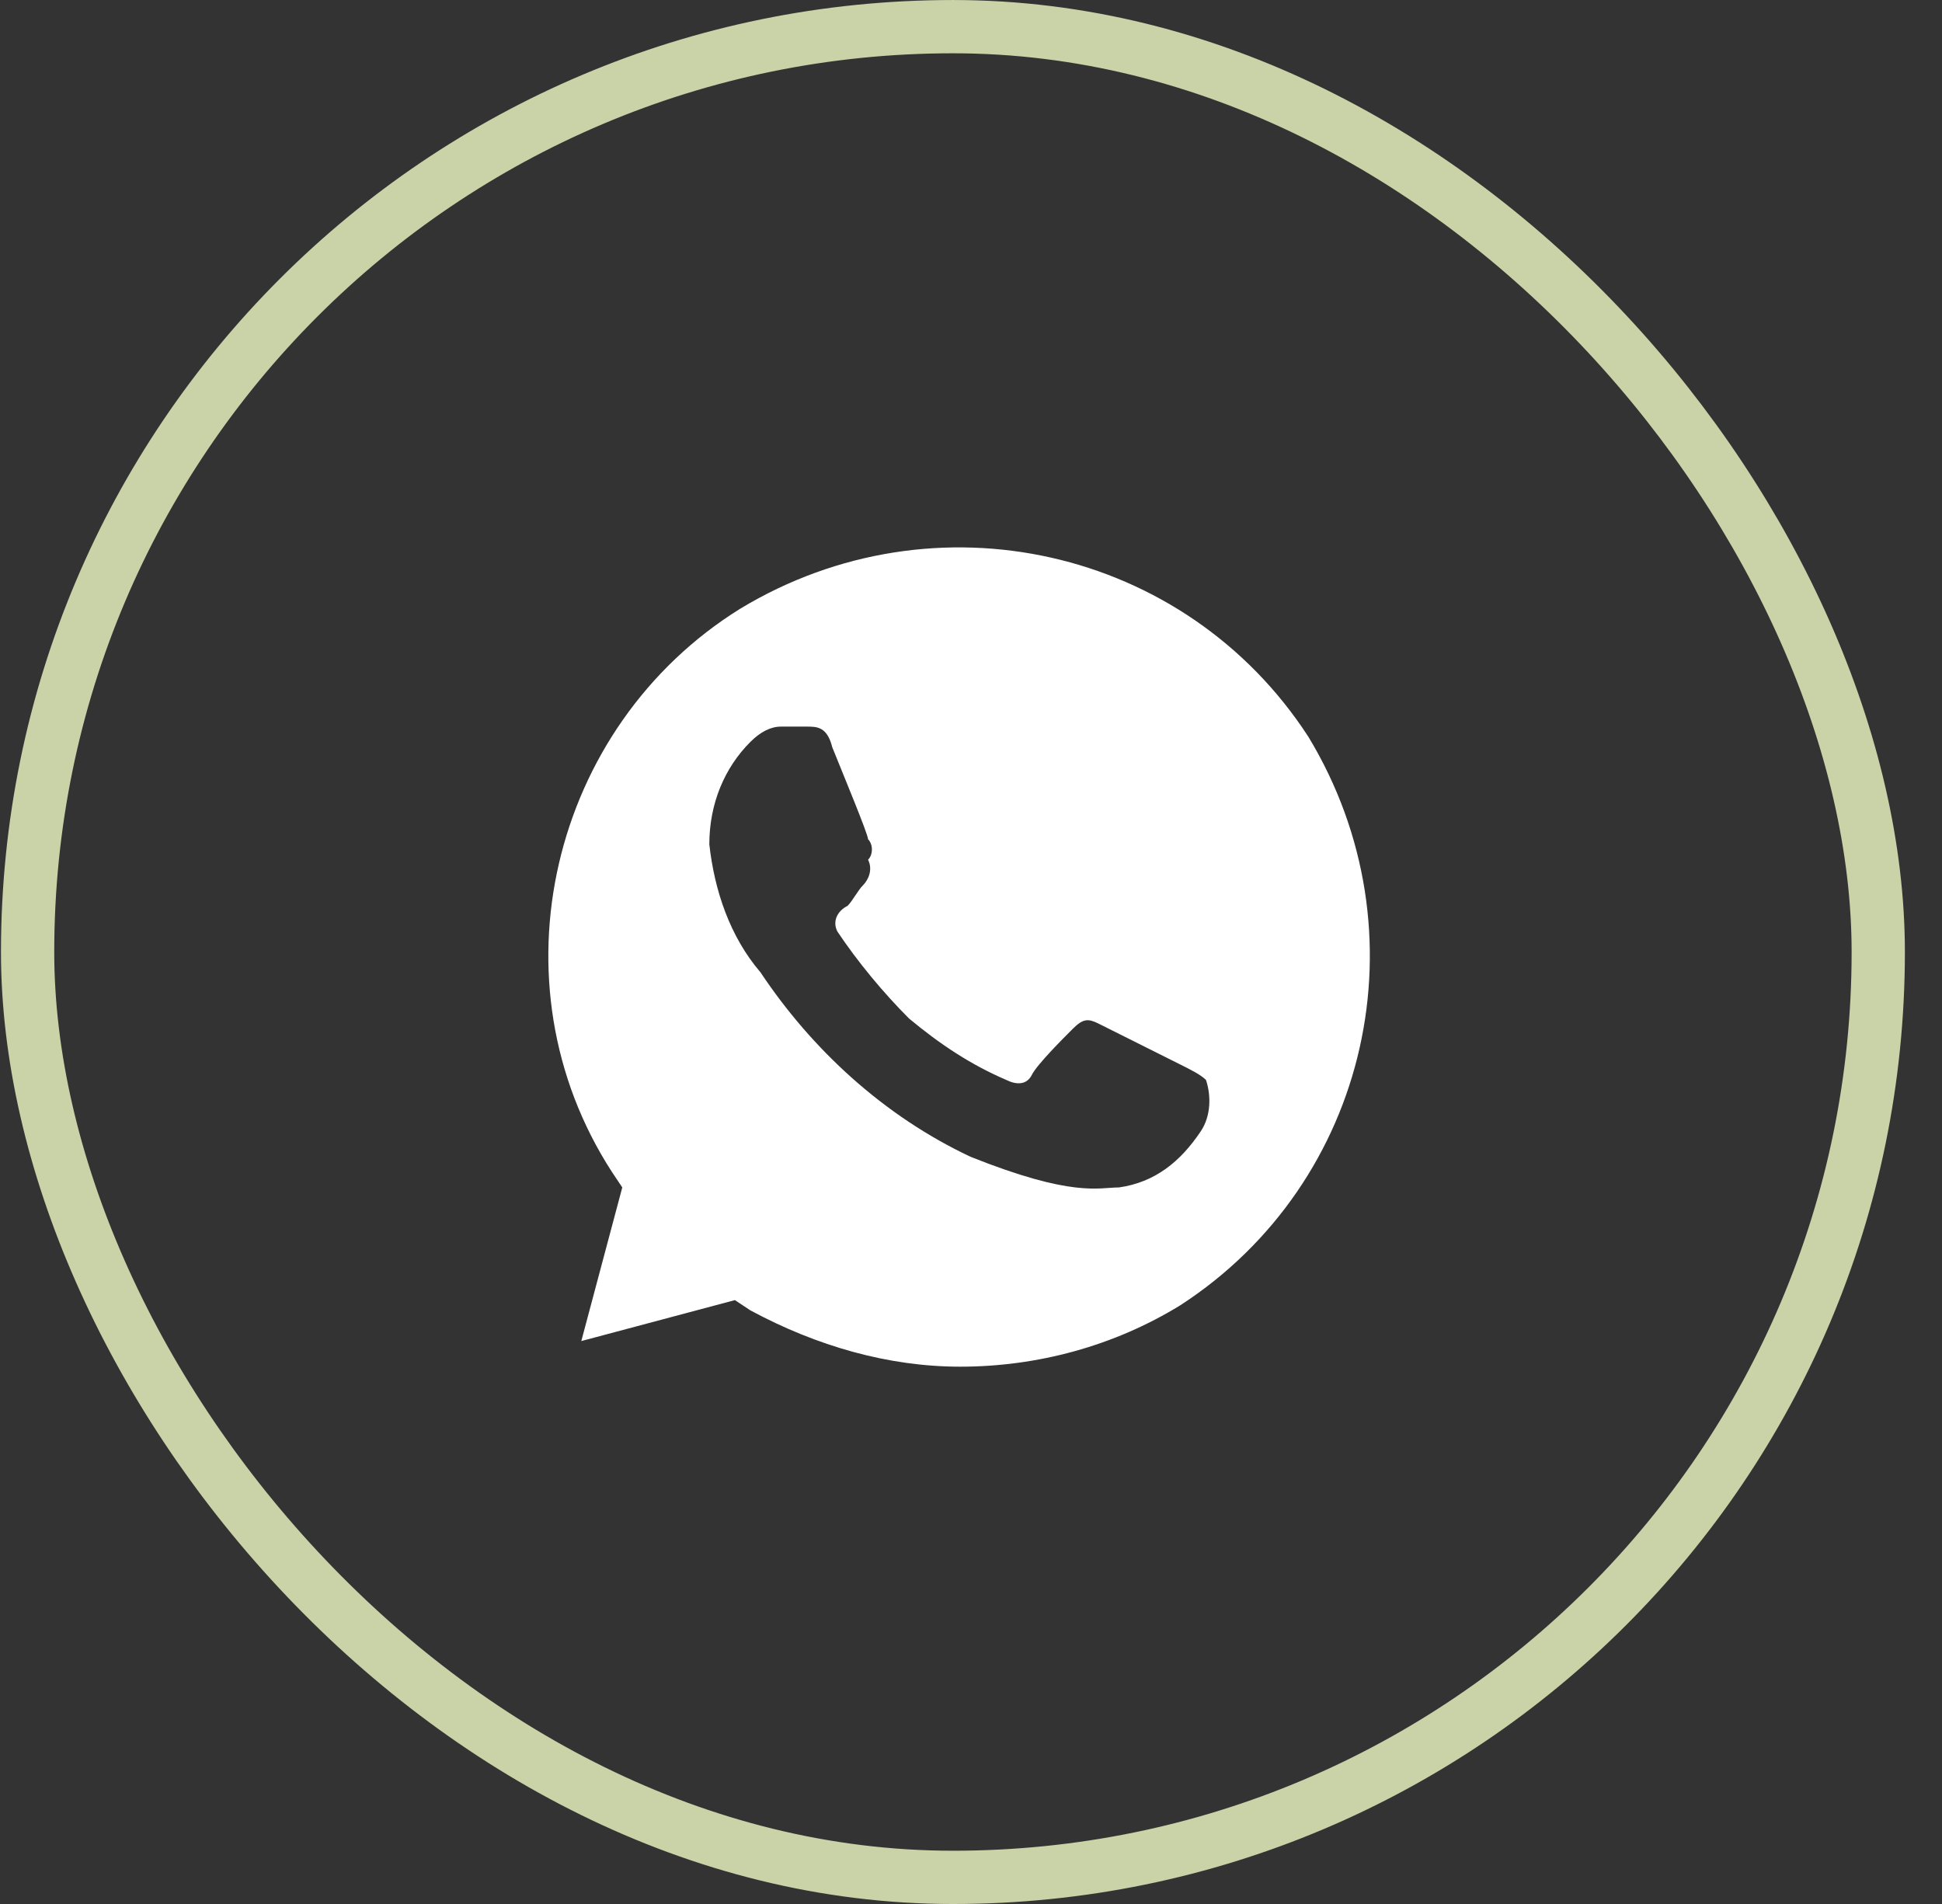
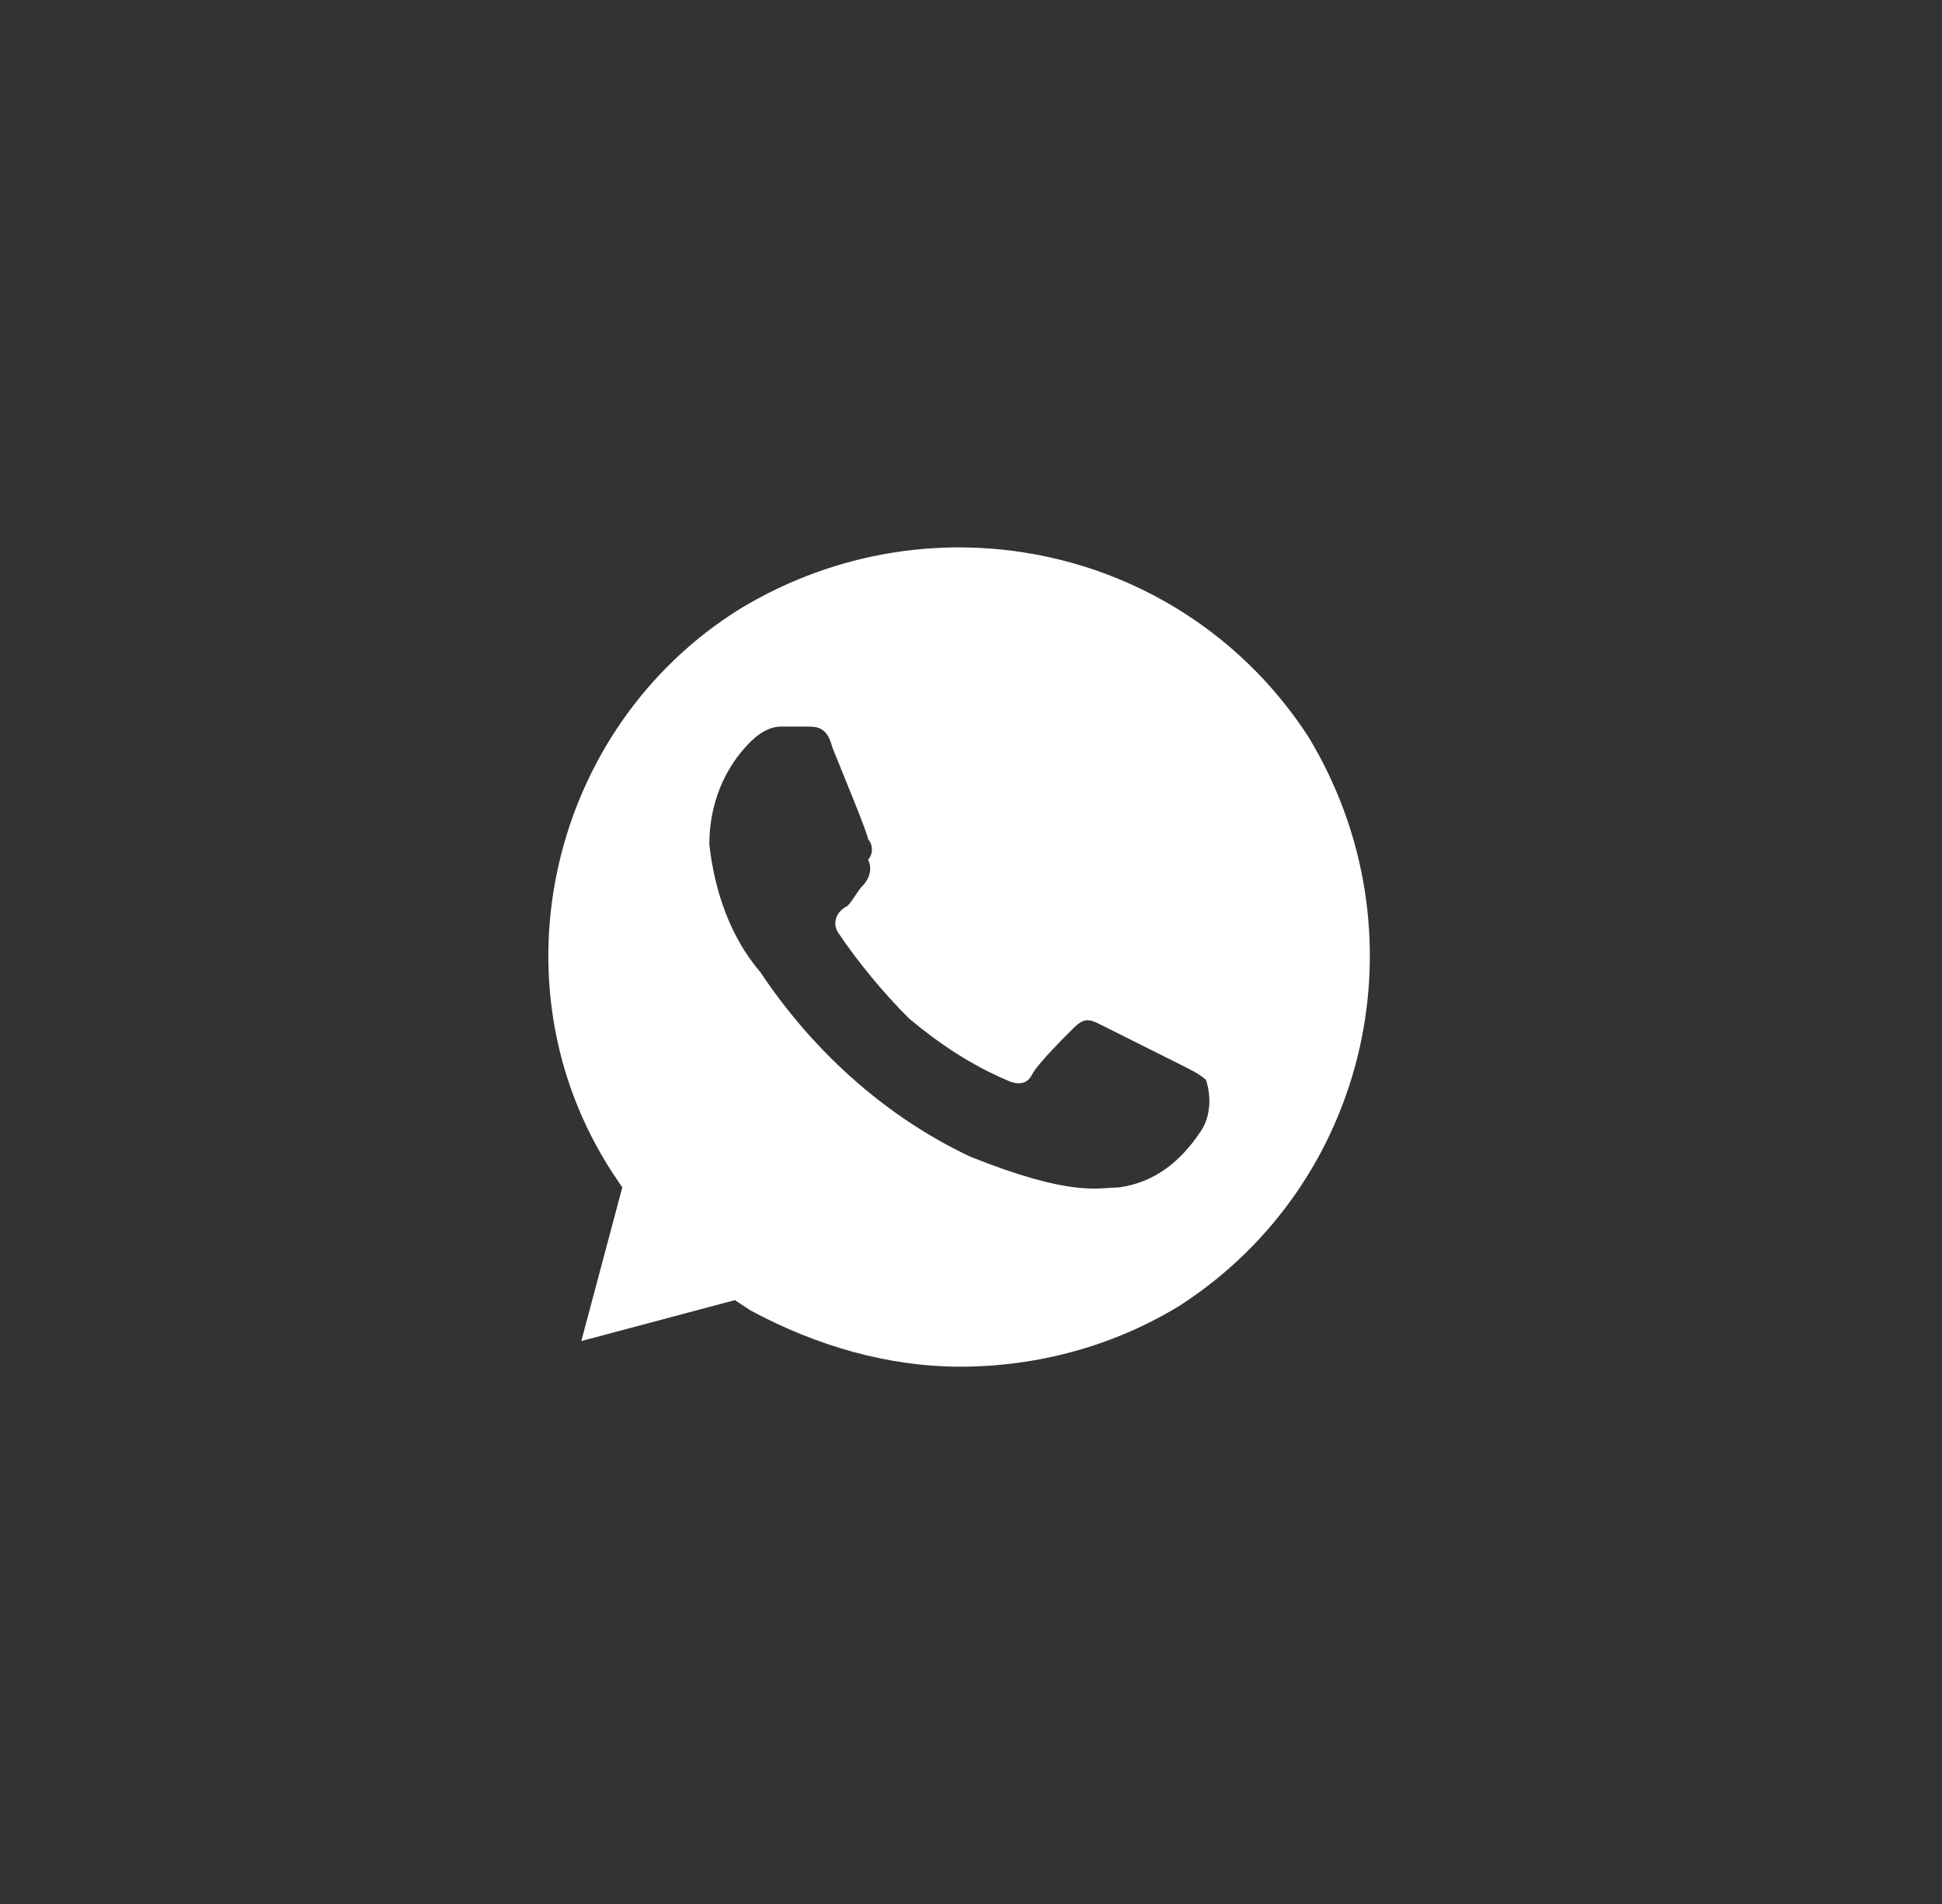
<svg xmlns="http://www.w3.org/2000/svg" width="51" height="50" viewBox="0 0 51 50" fill="none">
  <rect x="0" y="0" width="51" height="50" fill="#333333" stroke="none" />
-   <rect x="0.725" y="0.7" width="48.601" height="48.601" rx="24.3" stroke="#CAD2A7" stroke-width="1.399" />
  <path d="M34.361 19.35C31.134 14.375 24.545 12.896 19.435 15.988C14.46 19.081 12.846 25.805 16.073 30.78L16.342 31.183L15.266 35.217L19.3 34.142L19.704 34.41C21.452 35.352 23.334 35.89 25.217 35.89C27.234 35.89 29.251 35.352 30.999 34.276C35.974 31.049 37.454 24.46 34.361 19.35ZM31.537 29.704C30.999 30.511 30.327 31.049 29.386 31.183C28.848 31.183 28.175 31.452 25.486 30.377C23.2 29.301 21.317 27.553 19.973 25.536C19.166 24.594 18.763 23.384 18.628 22.174C18.628 21.098 19.032 20.157 19.704 19.485C19.973 19.216 20.242 19.081 20.511 19.081H21.183C21.452 19.081 21.721 19.081 21.855 19.619C22.124 20.291 22.797 21.905 22.797 22.04C22.931 22.174 22.931 22.443 22.797 22.577C22.931 22.846 22.797 23.115 22.662 23.25C22.528 23.384 22.393 23.653 22.259 23.788C21.99 23.922 21.855 24.191 21.99 24.46C22.528 25.267 23.2 26.073 23.872 26.746C24.679 27.418 25.486 27.956 26.427 28.36C26.696 28.494 26.965 28.494 27.099 28.225C27.234 27.956 27.906 27.284 28.175 27.015C28.444 26.746 28.579 26.746 28.848 26.88L30.999 27.956C31.268 28.09 31.537 28.225 31.671 28.36C31.806 28.763 31.806 29.301 31.537 29.704Z" fill="white" />
</svg>